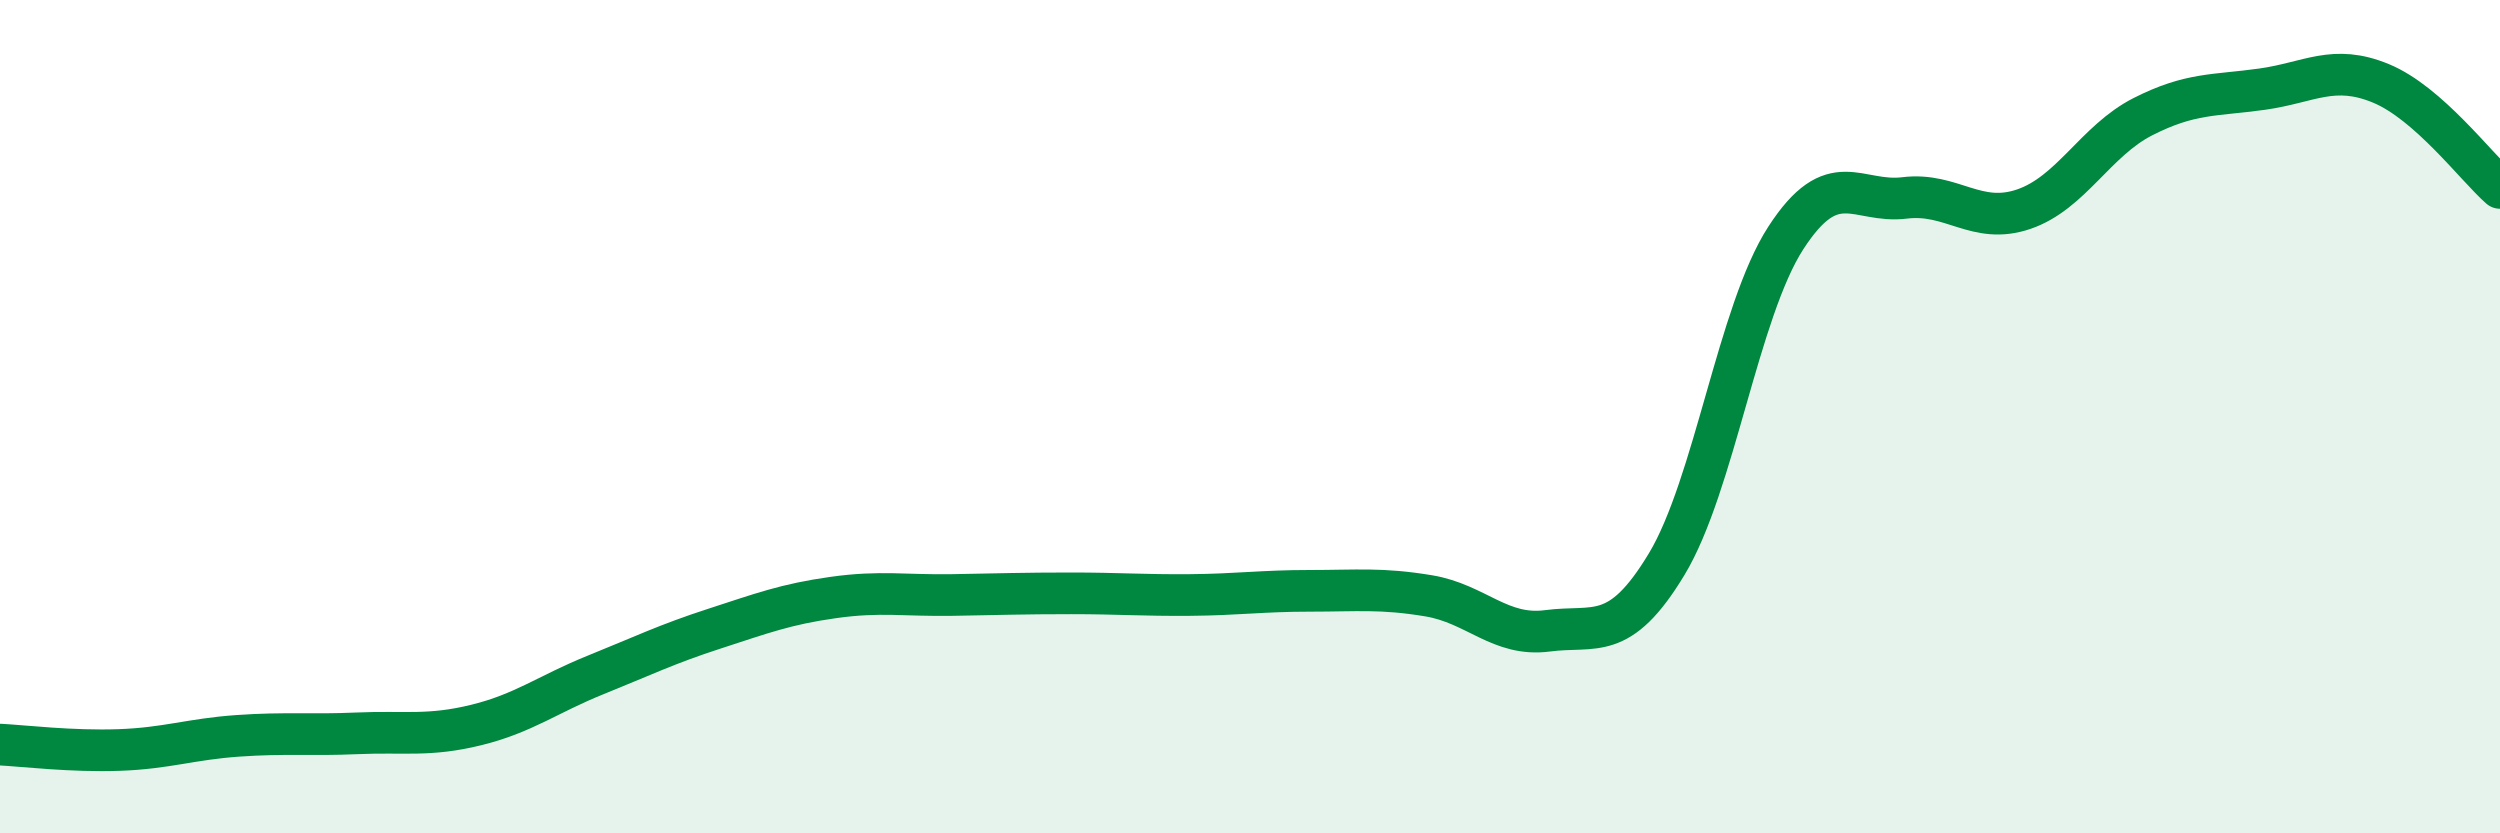
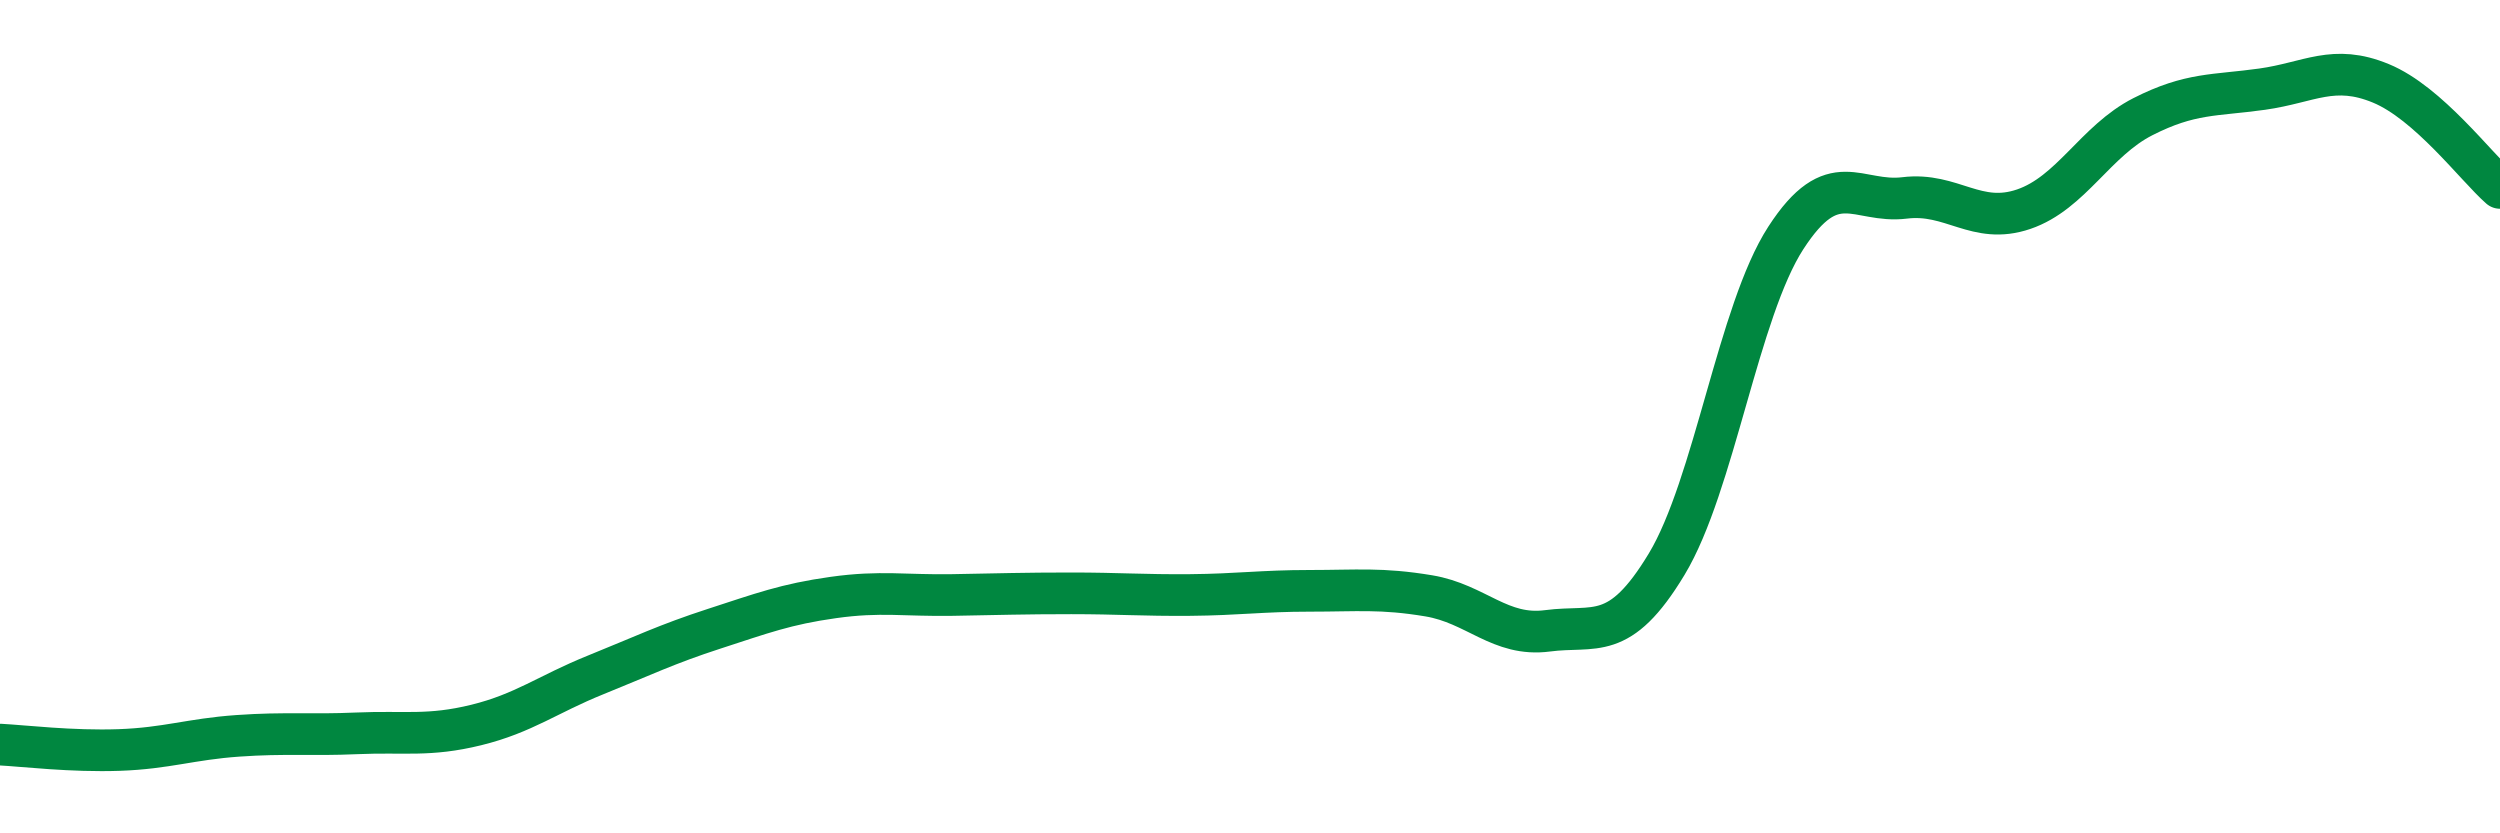
<svg xmlns="http://www.w3.org/2000/svg" width="60" height="20" viewBox="0 0 60 20">
-   <path d="M 0,17.87 C 0.57,17.9 1.72,18.04 2.86,18 C 4,17.96 4.57,17.74 5.71,17.66 C 6.85,17.58 7.43,17.65 8.57,17.6 C 9.71,17.55 10.29,17.68 11.43,17.4 C 12.57,17.12 13.15,16.66 14.29,16.2 C 15.43,15.74 16,15.46 17.14,15.09 C 18.28,14.72 18.86,14.5 20,14.34 C 21.14,14.18 21.72,14.3 22.86,14.28 C 24,14.26 24.57,14.24 25.71,14.24 C 26.85,14.24 27.43,14.29 28.57,14.28 C 29.71,14.27 30.29,14.18 31.43,14.18 C 32.57,14.18 33.15,14.11 34.29,14.3 C 35.43,14.49 36,15.29 37.14,15.14 C 38.28,14.99 38.86,15.43 40,13.54 C 41.14,11.65 41.72,7.47 42.86,5.71 C 44,3.95 44.57,4.89 45.71,4.75 C 46.85,4.61 47.43,5.41 48.57,5.02 C 49.71,4.63 50.29,3.38 51.43,2.8 C 52.57,2.22 53.15,2.3 54.29,2.14 C 55.43,1.98 56,1.53 57.14,2 C 58.28,2.47 59.43,4.01 60,4.51L60 20L0 20Z" fill="#008740" opacity="0.1" stroke-linecap="round" stroke-linejoin="round" />
  <path d="M 0,17.87 C 0.57,17.9 1.72,18.04 2.86,18 C 4,17.96 4.57,17.74 5.71,17.66 C 6.85,17.58 7.43,17.65 8.57,17.6 C 9.71,17.55 10.29,17.68 11.43,17.4 C 12.57,17.12 13.15,16.66 14.29,16.2 C 15.43,15.74 16,15.46 17.14,15.09 C 18.28,14.72 18.86,14.5 20,14.34 C 21.14,14.18 21.72,14.3 22.86,14.28 C 24,14.26 24.57,14.24 25.71,14.24 C 26.85,14.24 27.43,14.29 28.57,14.28 C 29.71,14.27 30.29,14.18 31.43,14.18 C 32.57,14.18 33.15,14.11 34.29,14.3 C 35.43,14.49 36,15.29 37.14,15.14 C 38.28,14.99 38.86,15.43 40,13.54 C 41.14,11.65 41.72,7.47 42.86,5.71 C 44,3.95 44.57,4.89 45.71,4.75 C 46.85,4.61 47.43,5.41 48.57,5.02 C 49.71,4.63 50.29,3.38 51.43,2.8 C 52.57,2.22 53.15,2.3 54.29,2.14 C 55.43,1.98 56,1.53 57.14,2 C 58.28,2.47 59.43,4.01 60,4.51" stroke="#008740" stroke-width="1" fill="none" stroke-linecap="round" stroke-linejoin="round" />
</svg>